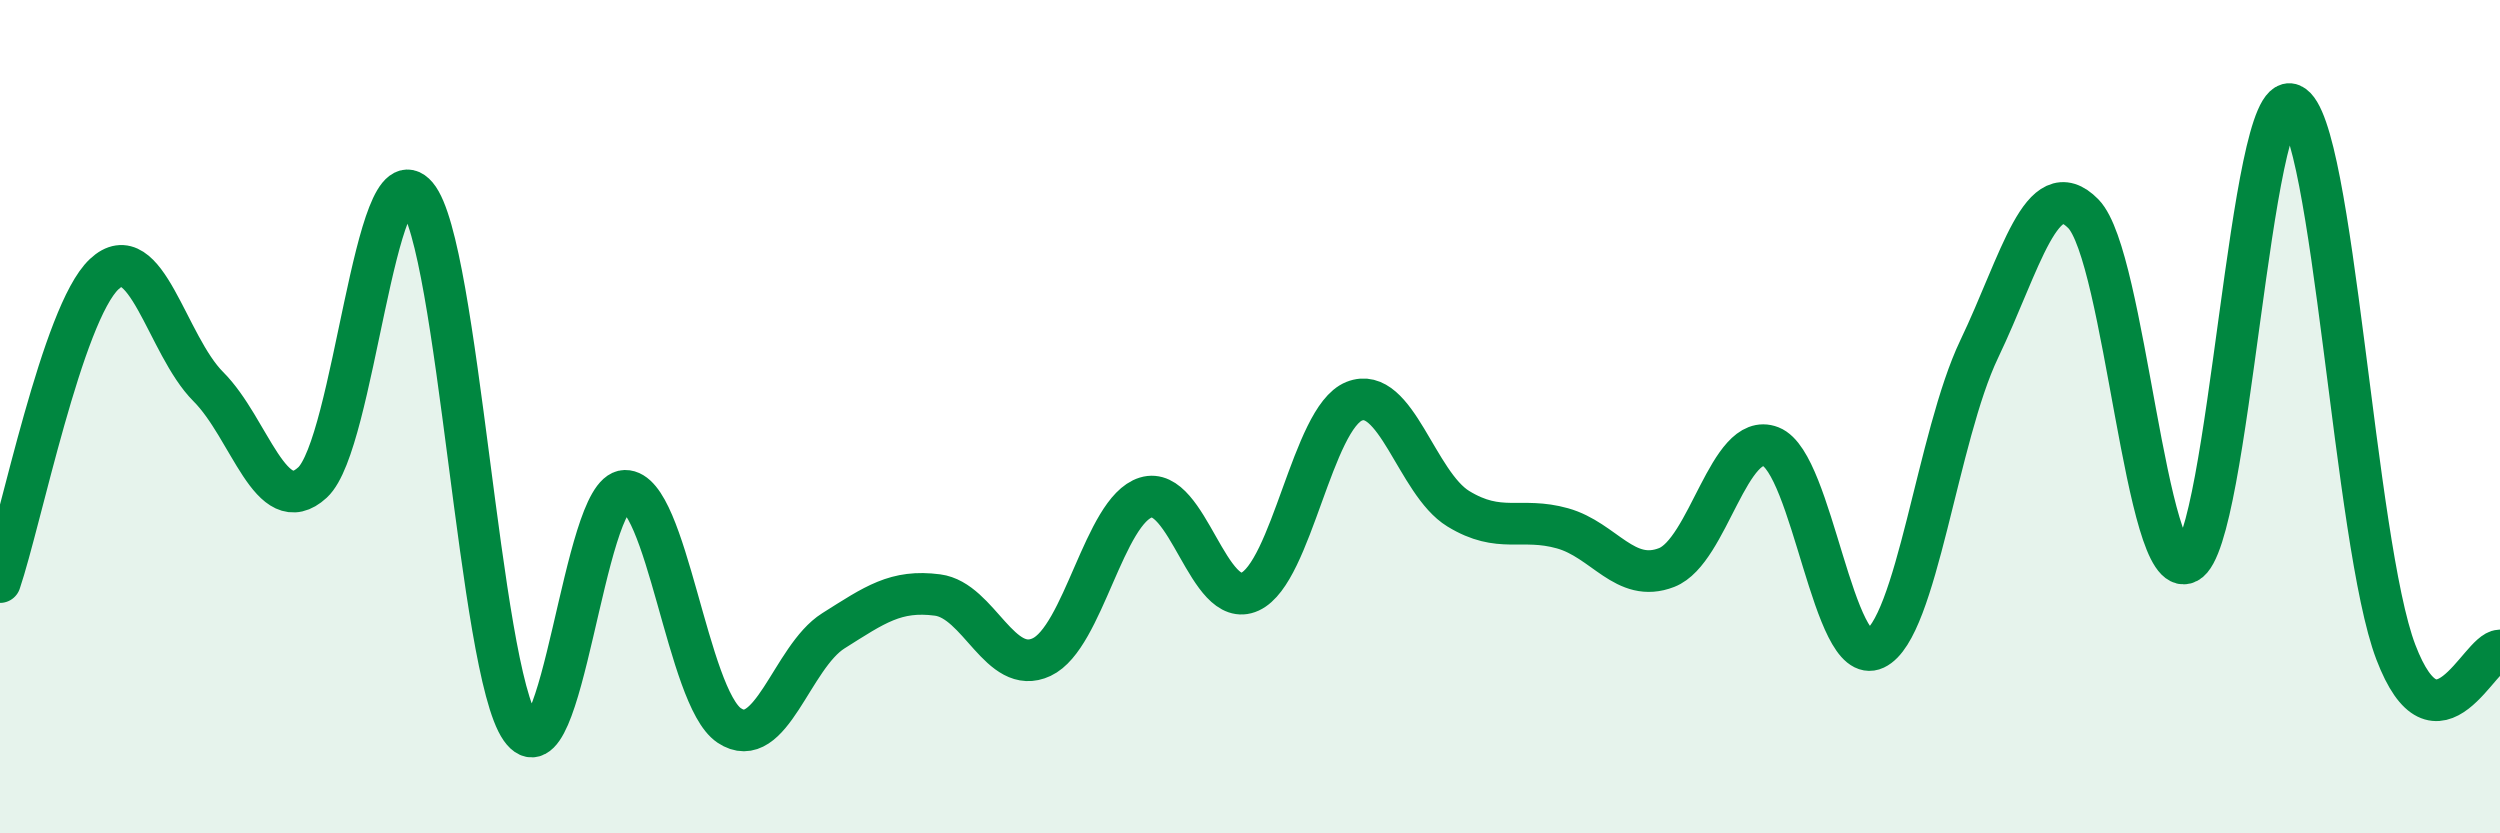
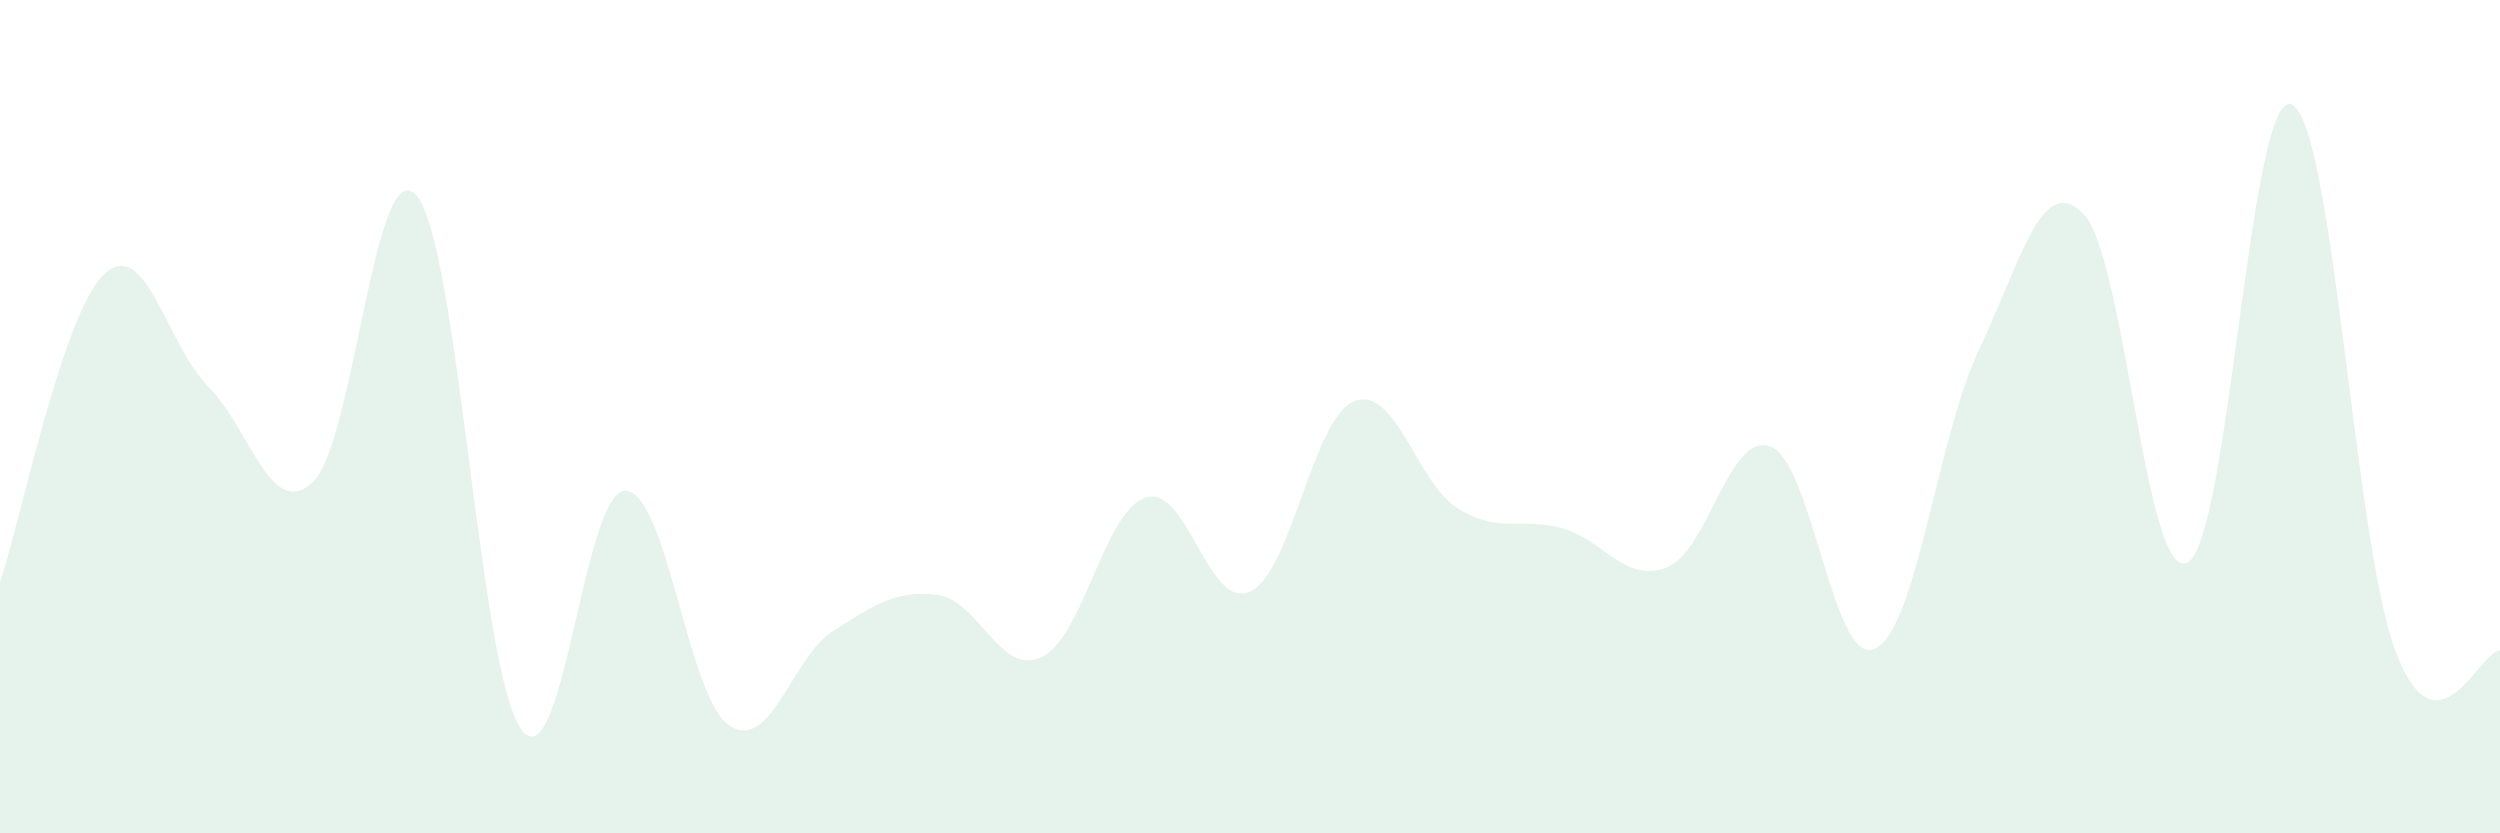
<svg xmlns="http://www.w3.org/2000/svg" width="60" height="20" viewBox="0 0 60 20">
  <path d="M 0,13.97 C 0.5,12.49 1.5,7.52 2.5,6.58 C 3.5,5.64 4,8.28 5,9.28 C 6,10.28 6.5,12.5 7.5,11.58 C 8.5,10.66 9,3.52 10,4.7 C 11,5.88 11.5,16.07 12.5,17.49 C 13.5,18.91 14,11.8 15,11.78 C 16,11.76 16.5,16.74 17.5,17.41 C 18.5,18.08 19,15.77 20,15.14 C 21,14.51 21.5,14.15 22.5,14.28 C 23.5,14.41 24,16.24 25,15.77 C 26,15.3 26.5,12.25 27.5,11.94 C 28.5,11.63 29,14.66 30,14.2 C 31,13.74 31.5,10.03 32.5,9.63 C 33.5,9.23 34,11.6 35,12.21 C 36,12.82 36.5,12.4 37.5,12.68 C 38.5,12.96 39,14.01 40,13.62 C 41,13.23 41.5,10.33 42.5,10.72 C 43.5,11.11 44,16.04 45,15.57 C 46,15.1 46.5,10.47 47.5,8.38 C 48.5,6.29 49,4.11 50,5.13 C 51,6.15 51.5,14.02 52.5,13.5 C 53.5,12.98 54,2.08 55,2.51 C 56,2.94 56.5,13.03 57.5,15.65 C 58.5,18.27 59.5,15.62 60,15.61L60 20L0 20Z" fill="#008740" opacity="0.1" stroke-linecap="round" stroke-linejoin="round" />
-   <path d="M 0,13.97 C 0.5,12.49 1.5,7.52 2.5,6.58 C 3.5,5.64 4,8.28 5,9.28 C 6,10.28 6.5,12.5 7.5,11.58 C 8.5,10.66 9,3.52 10,4.7 C 11,5.88 11.5,16.07 12.5,17.49 C 13.5,18.91 14,11.8 15,11.78 C 16,11.76 16.5,16.74 17.5,17.41 C 18.5,18.08 19,15.77 20,15.14 C 21,14.51 21.5,14.15 22.5,14.28 C 23.5,14.41 24,16.24 25,15.77 C 26,15.3 26.5,12.25 27.5,11.94 C 28.5,11.63 29,14.66 30,14.2 C 31,13.74 31.5,10.03 32.5,9.63 C 33.5,9.23 34,11.6 35,12.21 C 36,12.82 36.5,12.4 37.5,12.68 C 38.5,12.96 39,14.01 40,13.62 C 41,13.23 41.5,10.33 42.5,10.72 C 43.5,11.11 44,16.04 45,15.57 C 46,15.1 46.5,10.47 47.5,8.38 C 48.5,6.29 49,4.11 50,5.13 C 51,6.15 51.5,14.02 52.5,13.5 C 53.5,12.98 54,2.08 55,2.51 C 56,2.94 56.5,13.03 57.5,15.65 C 58.5,18.27 59.5,15.62 60,15.61" stroke="#008740" stroke-width="1" fill="none" stroke-linecap="round" stroke-linejoin="round" />
</svg>